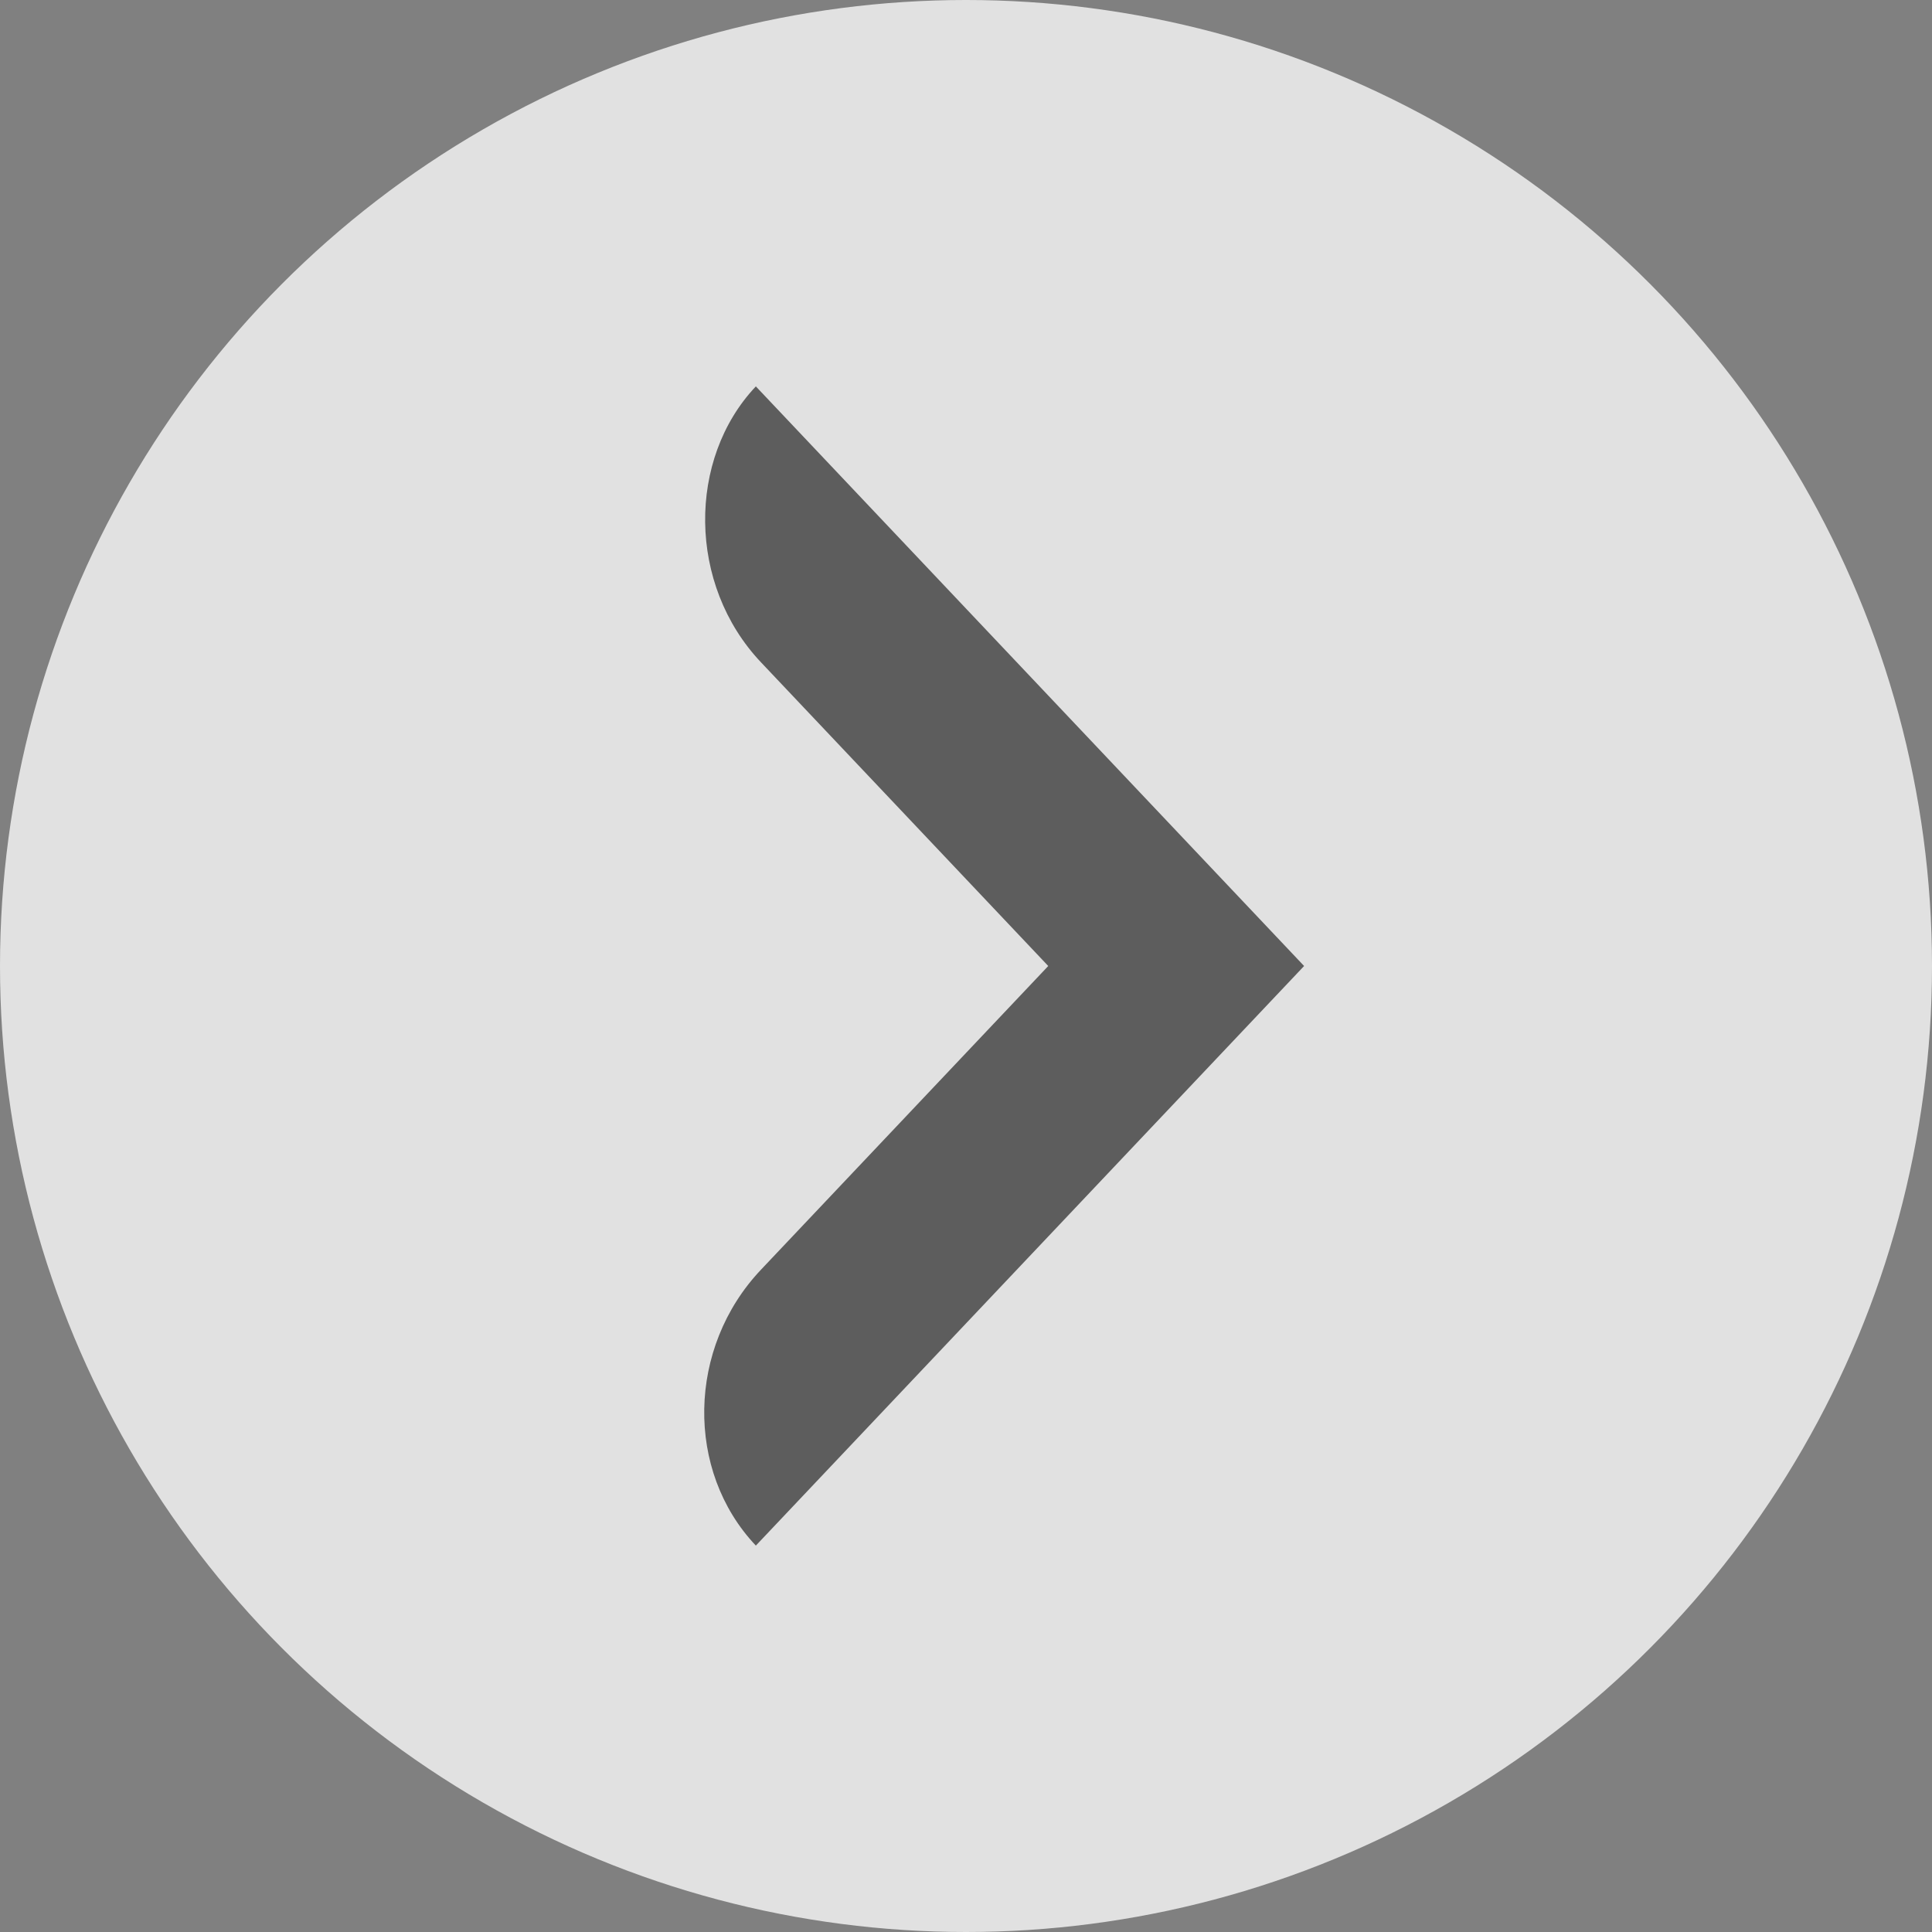
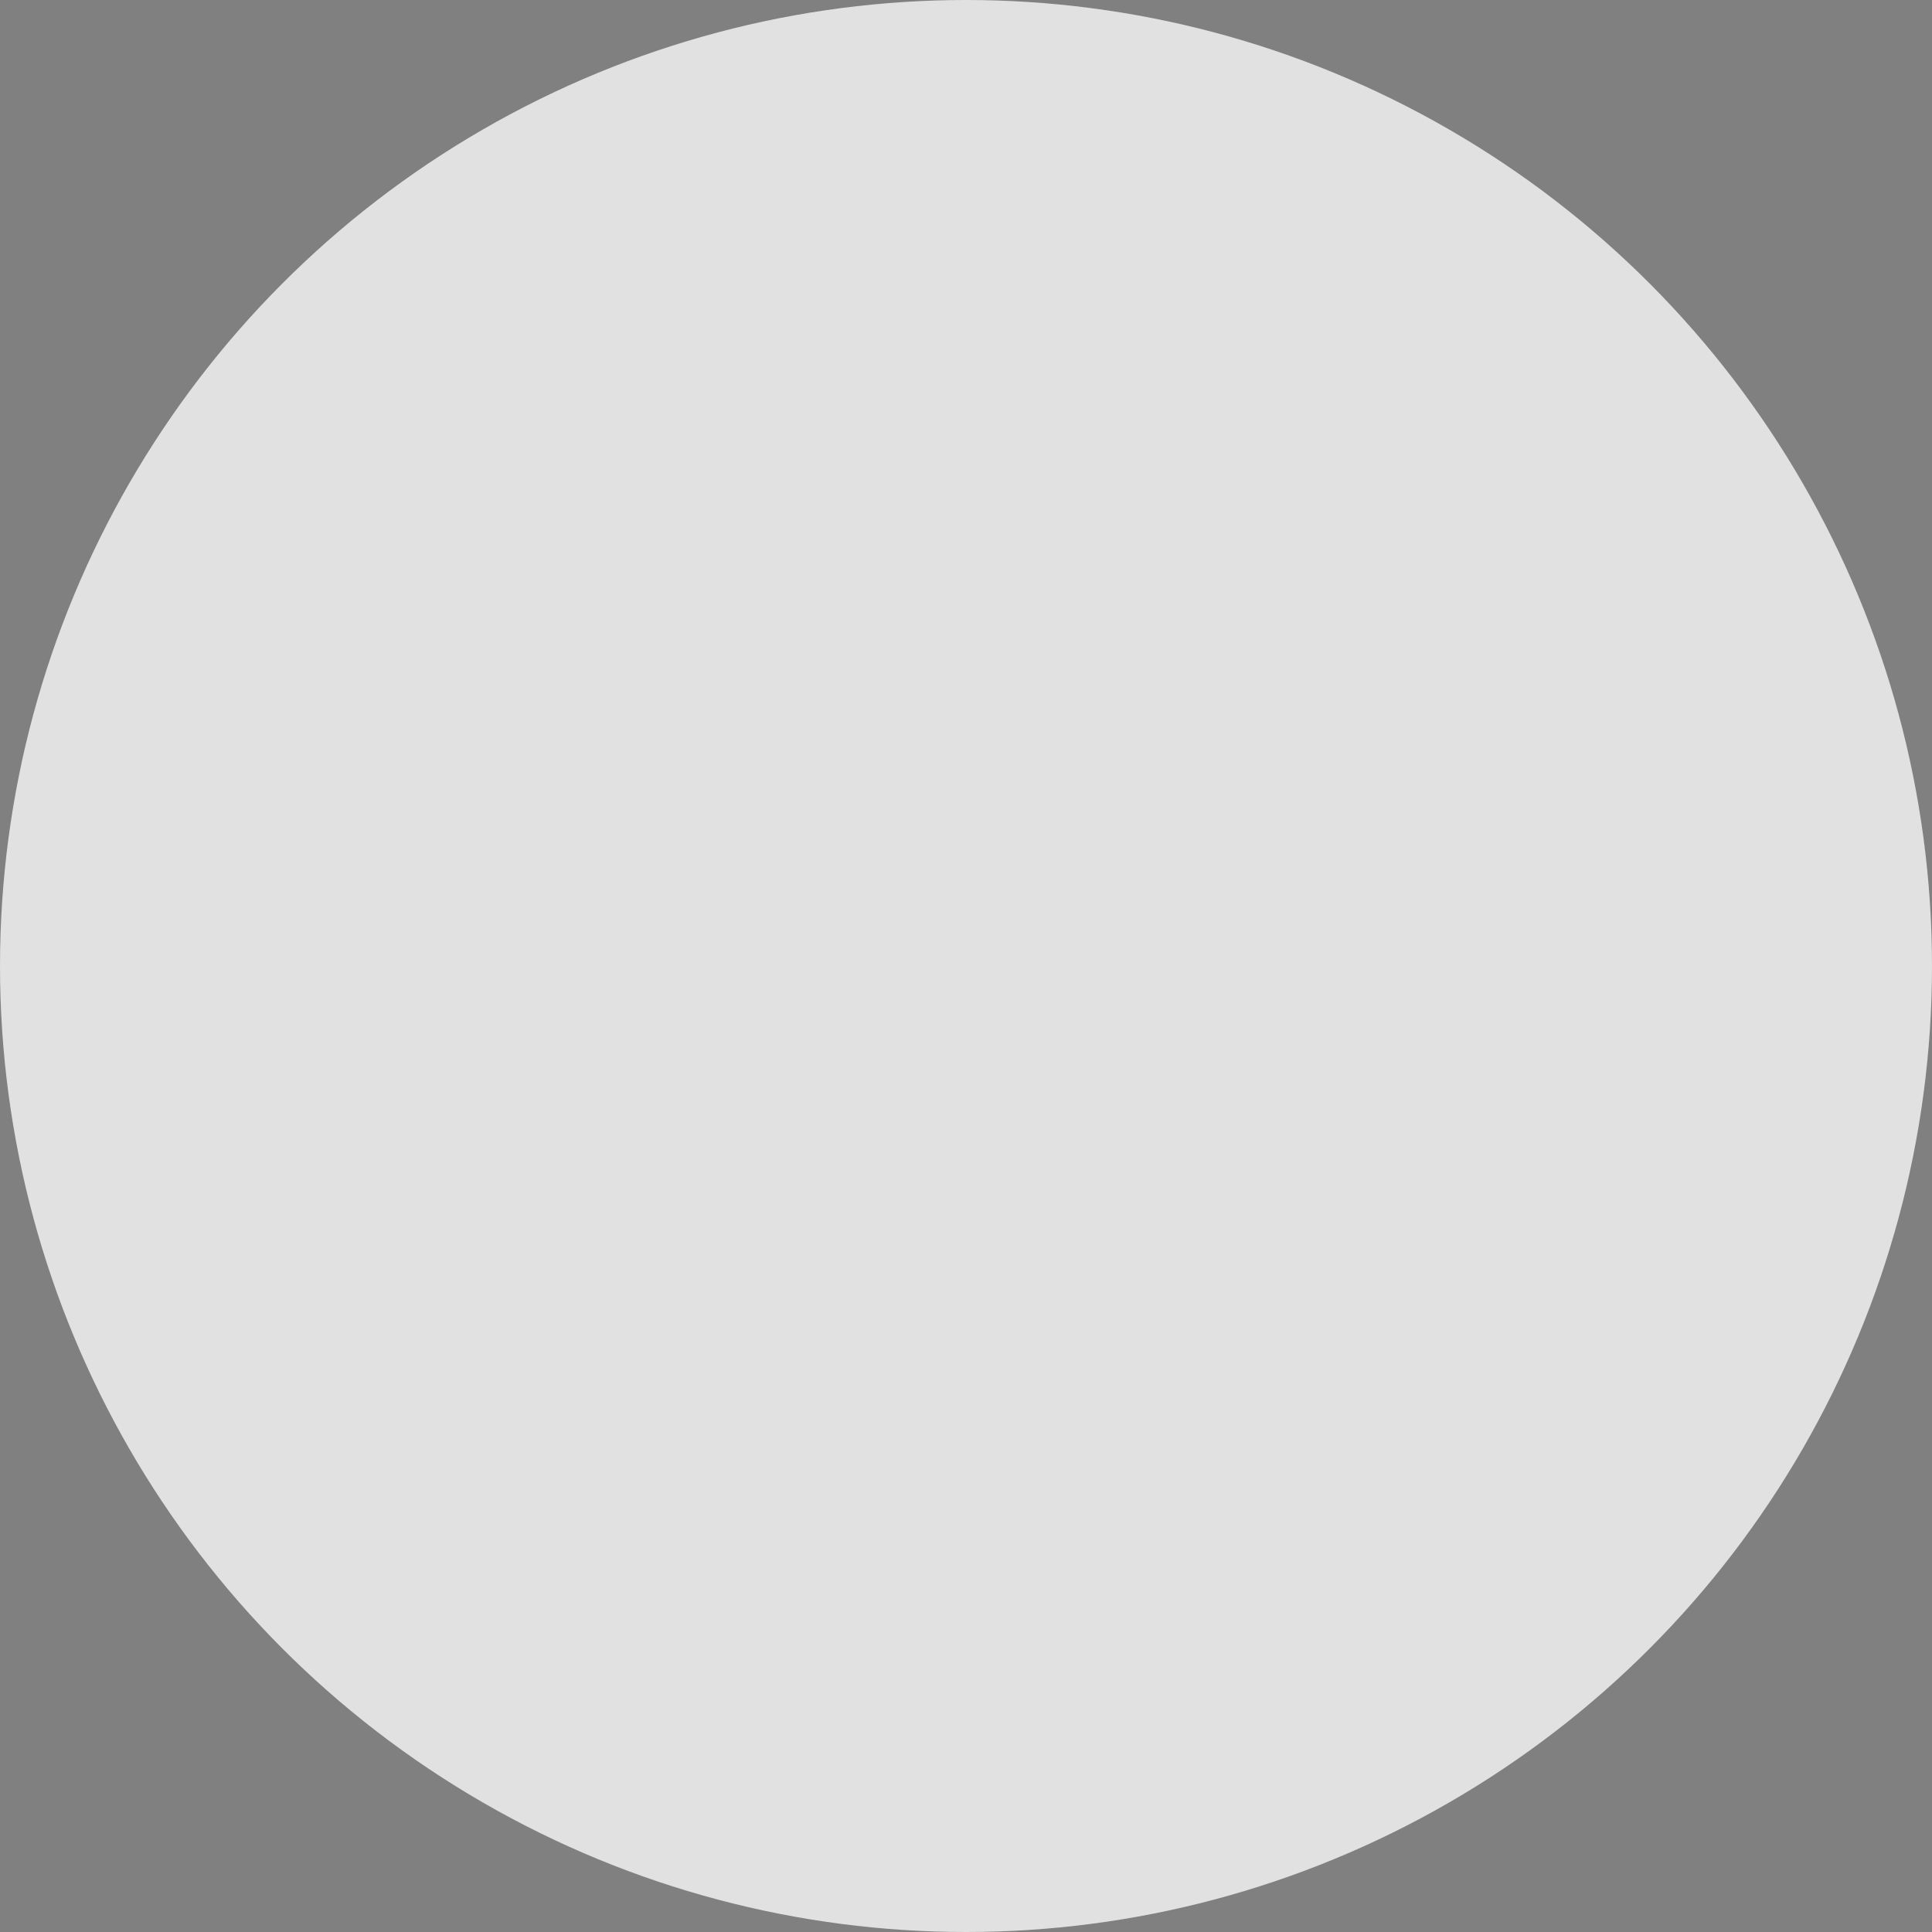
<svg xmlns="http://www.w3.org/2000/svg" width="40px" height="40px" viewBox="0 0 40 40" version="1.1">
  <rect x="0" y="0" width="40" height="40" fill="#808080" stroke="none" />
  <title>Small arrow</title>
  <desc>Created with Sketch.</desc>
  <defs />
  <g id="Page-1" stroke="none" stroke-width="1" fill="none" fill-rule="evenodd">
    <g id="PSA-View-Lot" transform="translate(-405, -669)">
      <g id="Small-arrow" transform="translate(403, 668)">
        <circle id="Oval" fill="#F0F0F0" opacity="0.863" cx="22" cy="21" r="20" />
-         <path d="M17.754,14.711 C16.233,13.103 16.231,10.498 17.649,9 L17.649,9 L29,21 L17.649,33 L17.649,33 C16.186,31.454 16.228,28.901 17.754,27.289 L23.703,21 L17.754,14.711 Z" id="Shape" fill="#000000" opacity="0.587" />
      </g>
    </g>
  </g>
</svg>